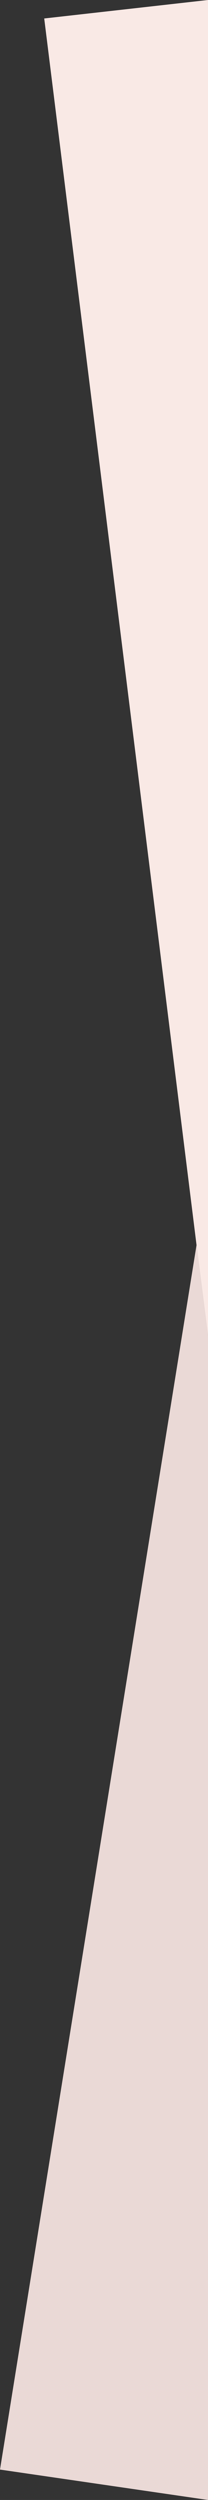
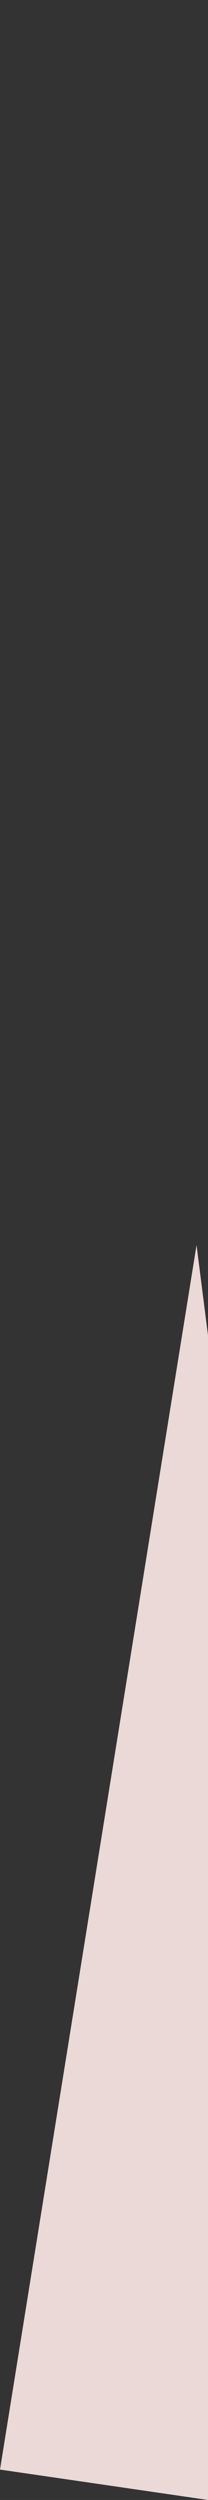
<svg xmlns="http://www.w3.org/2000/svg" viewBox="0 0 50.8 608.8">
  <rect x="0" y="0" width="50.8" height="608.8" fill="#333333" stroke="none" />左<g id="图层_2">
    <g id="图层_1-2">
      <polygon points="48 303.2 0 601.4 50.8 608.8 50.8 325.2 48 303.2" style="fill:#ead9d6" />
-       <polygon points="10.8 4.5 48 303.2 50.8 325.2 50.8 286.2 50.8 0 10.8 4.5" style="fill:#f9e9e5" />
    </g>
  </g>
</svg>